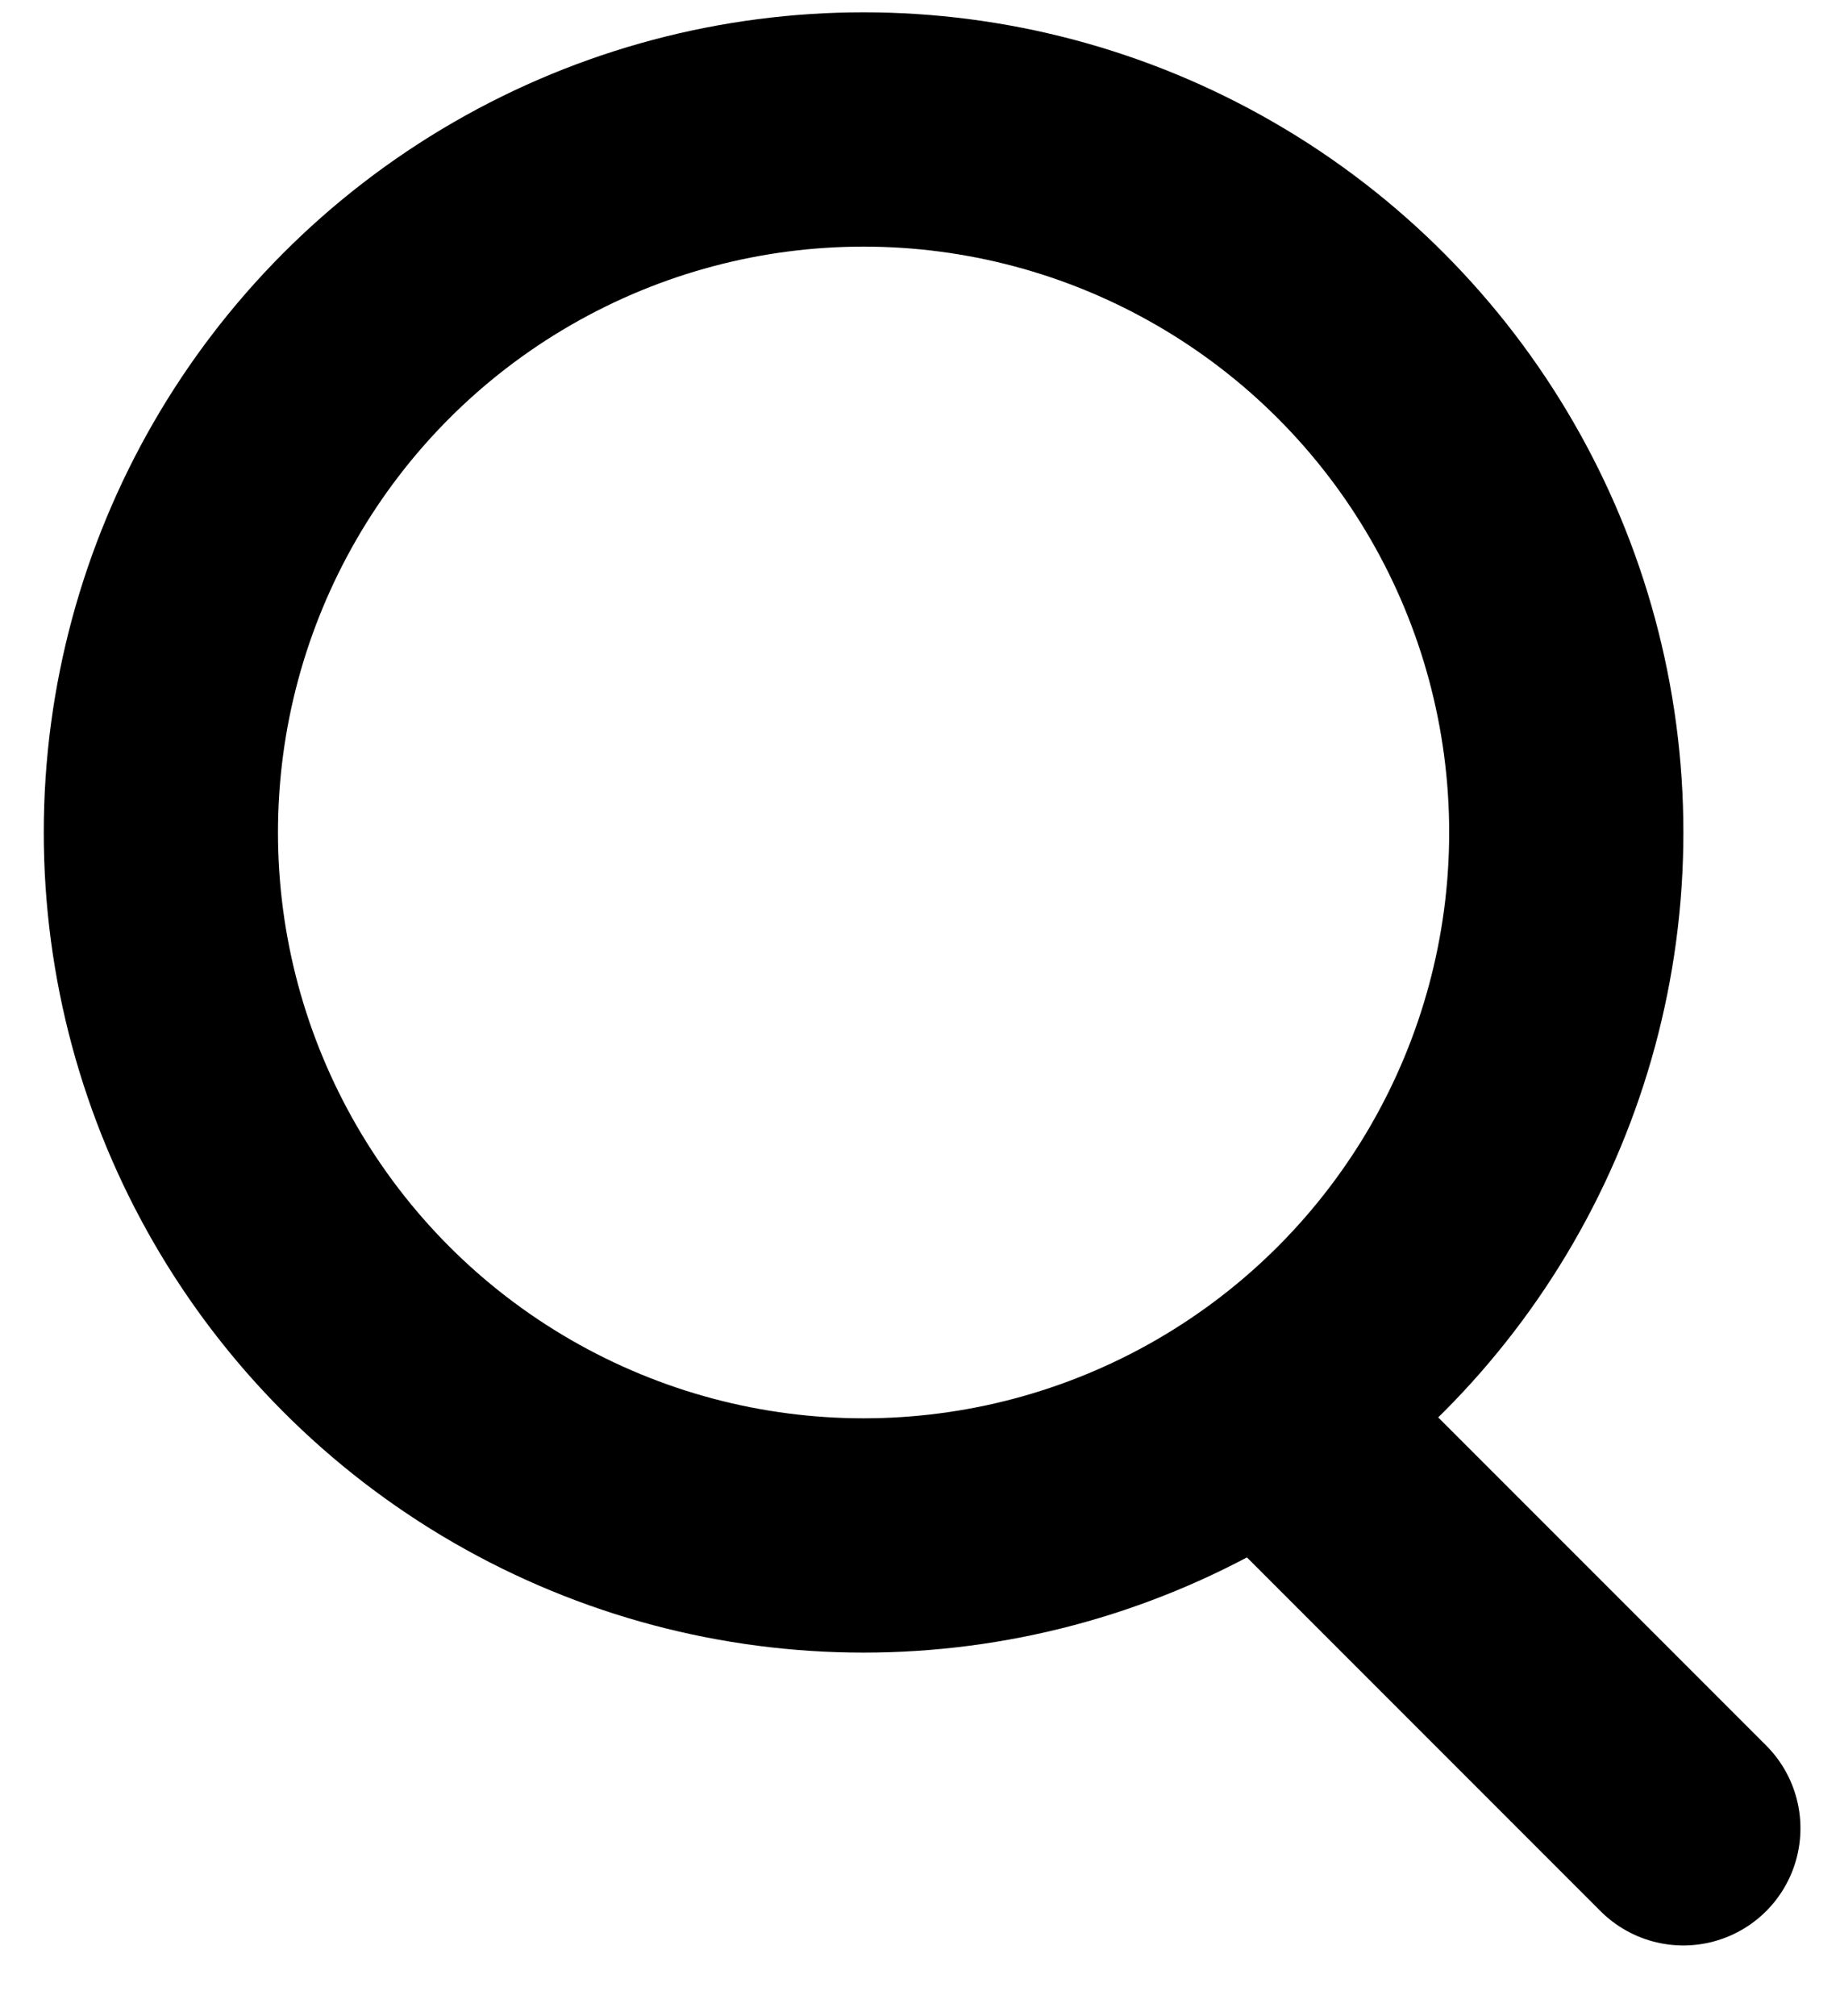
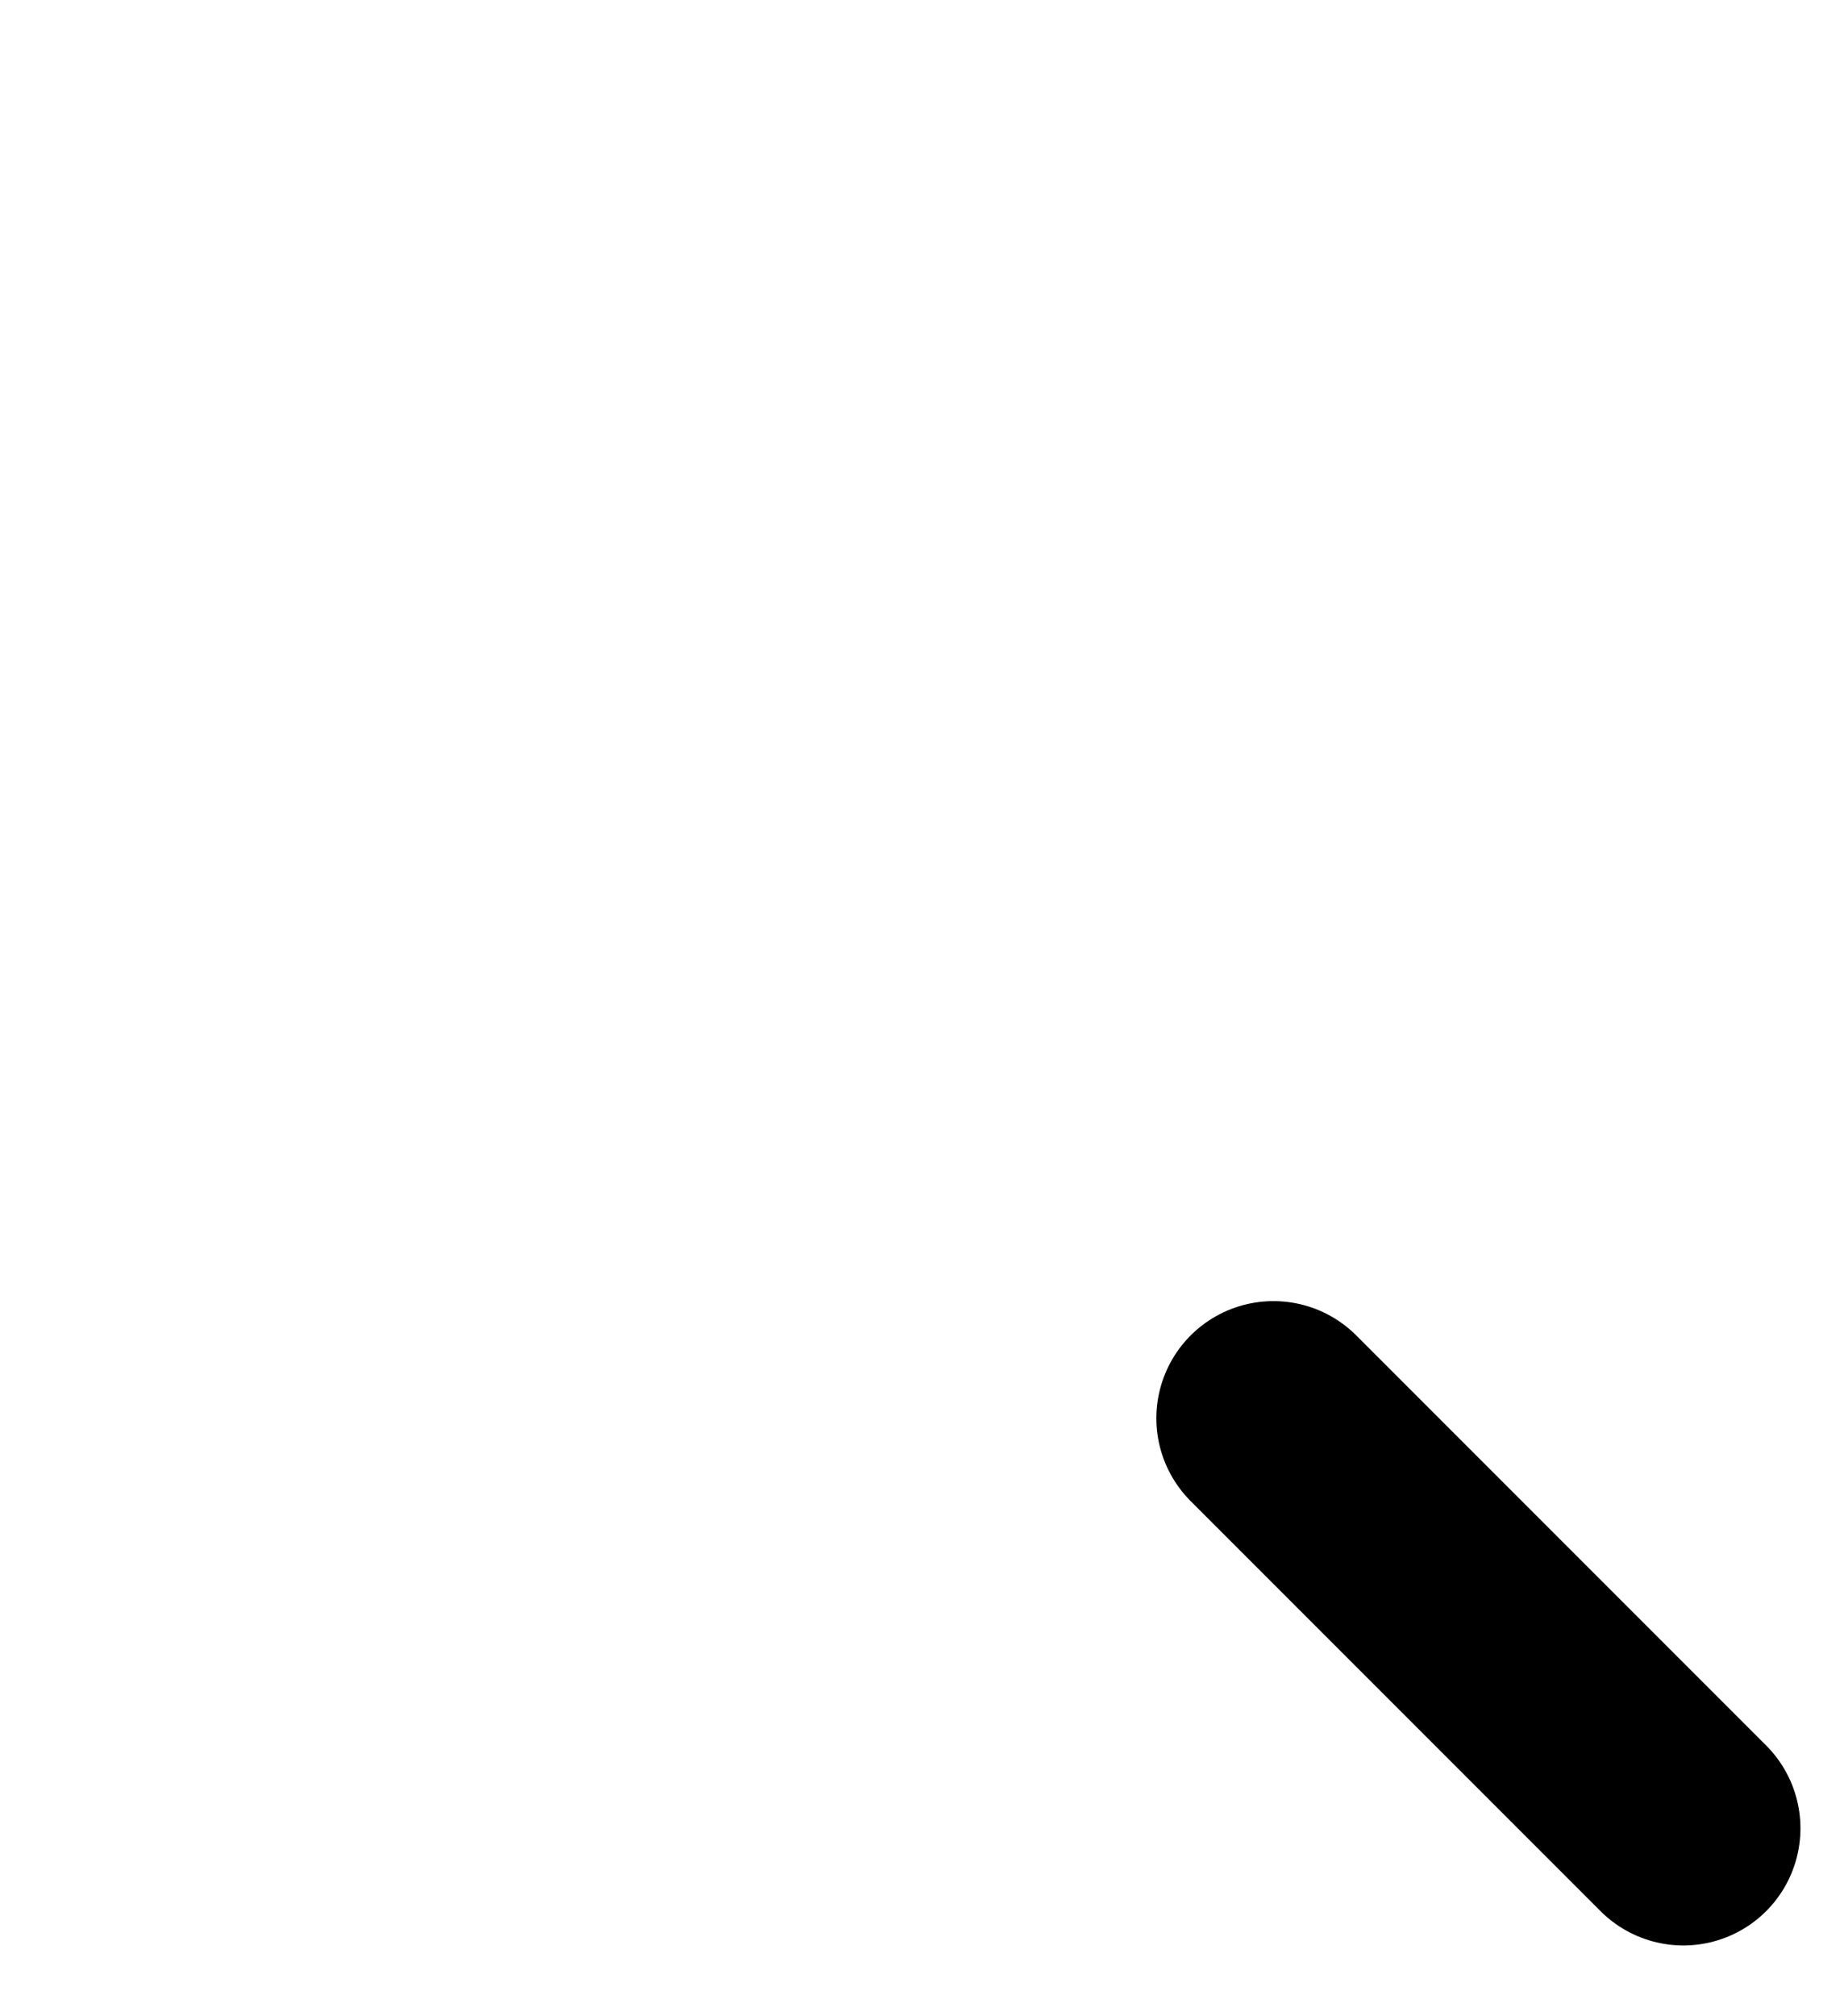
<svg xmlns="http://www.w3.org/2000/svg" width="21" height="23" viewBox="0 0 21 23" fill="none">
-   <circle cx="9.856" cy="9.497" r="8.02" stroke="black" stroke-width="2.673" />
  <path d="M19.212 20.858L14.534 16.18" stroke="black" stroke-width="2.673" stroke-linecap="round" />
</svg>